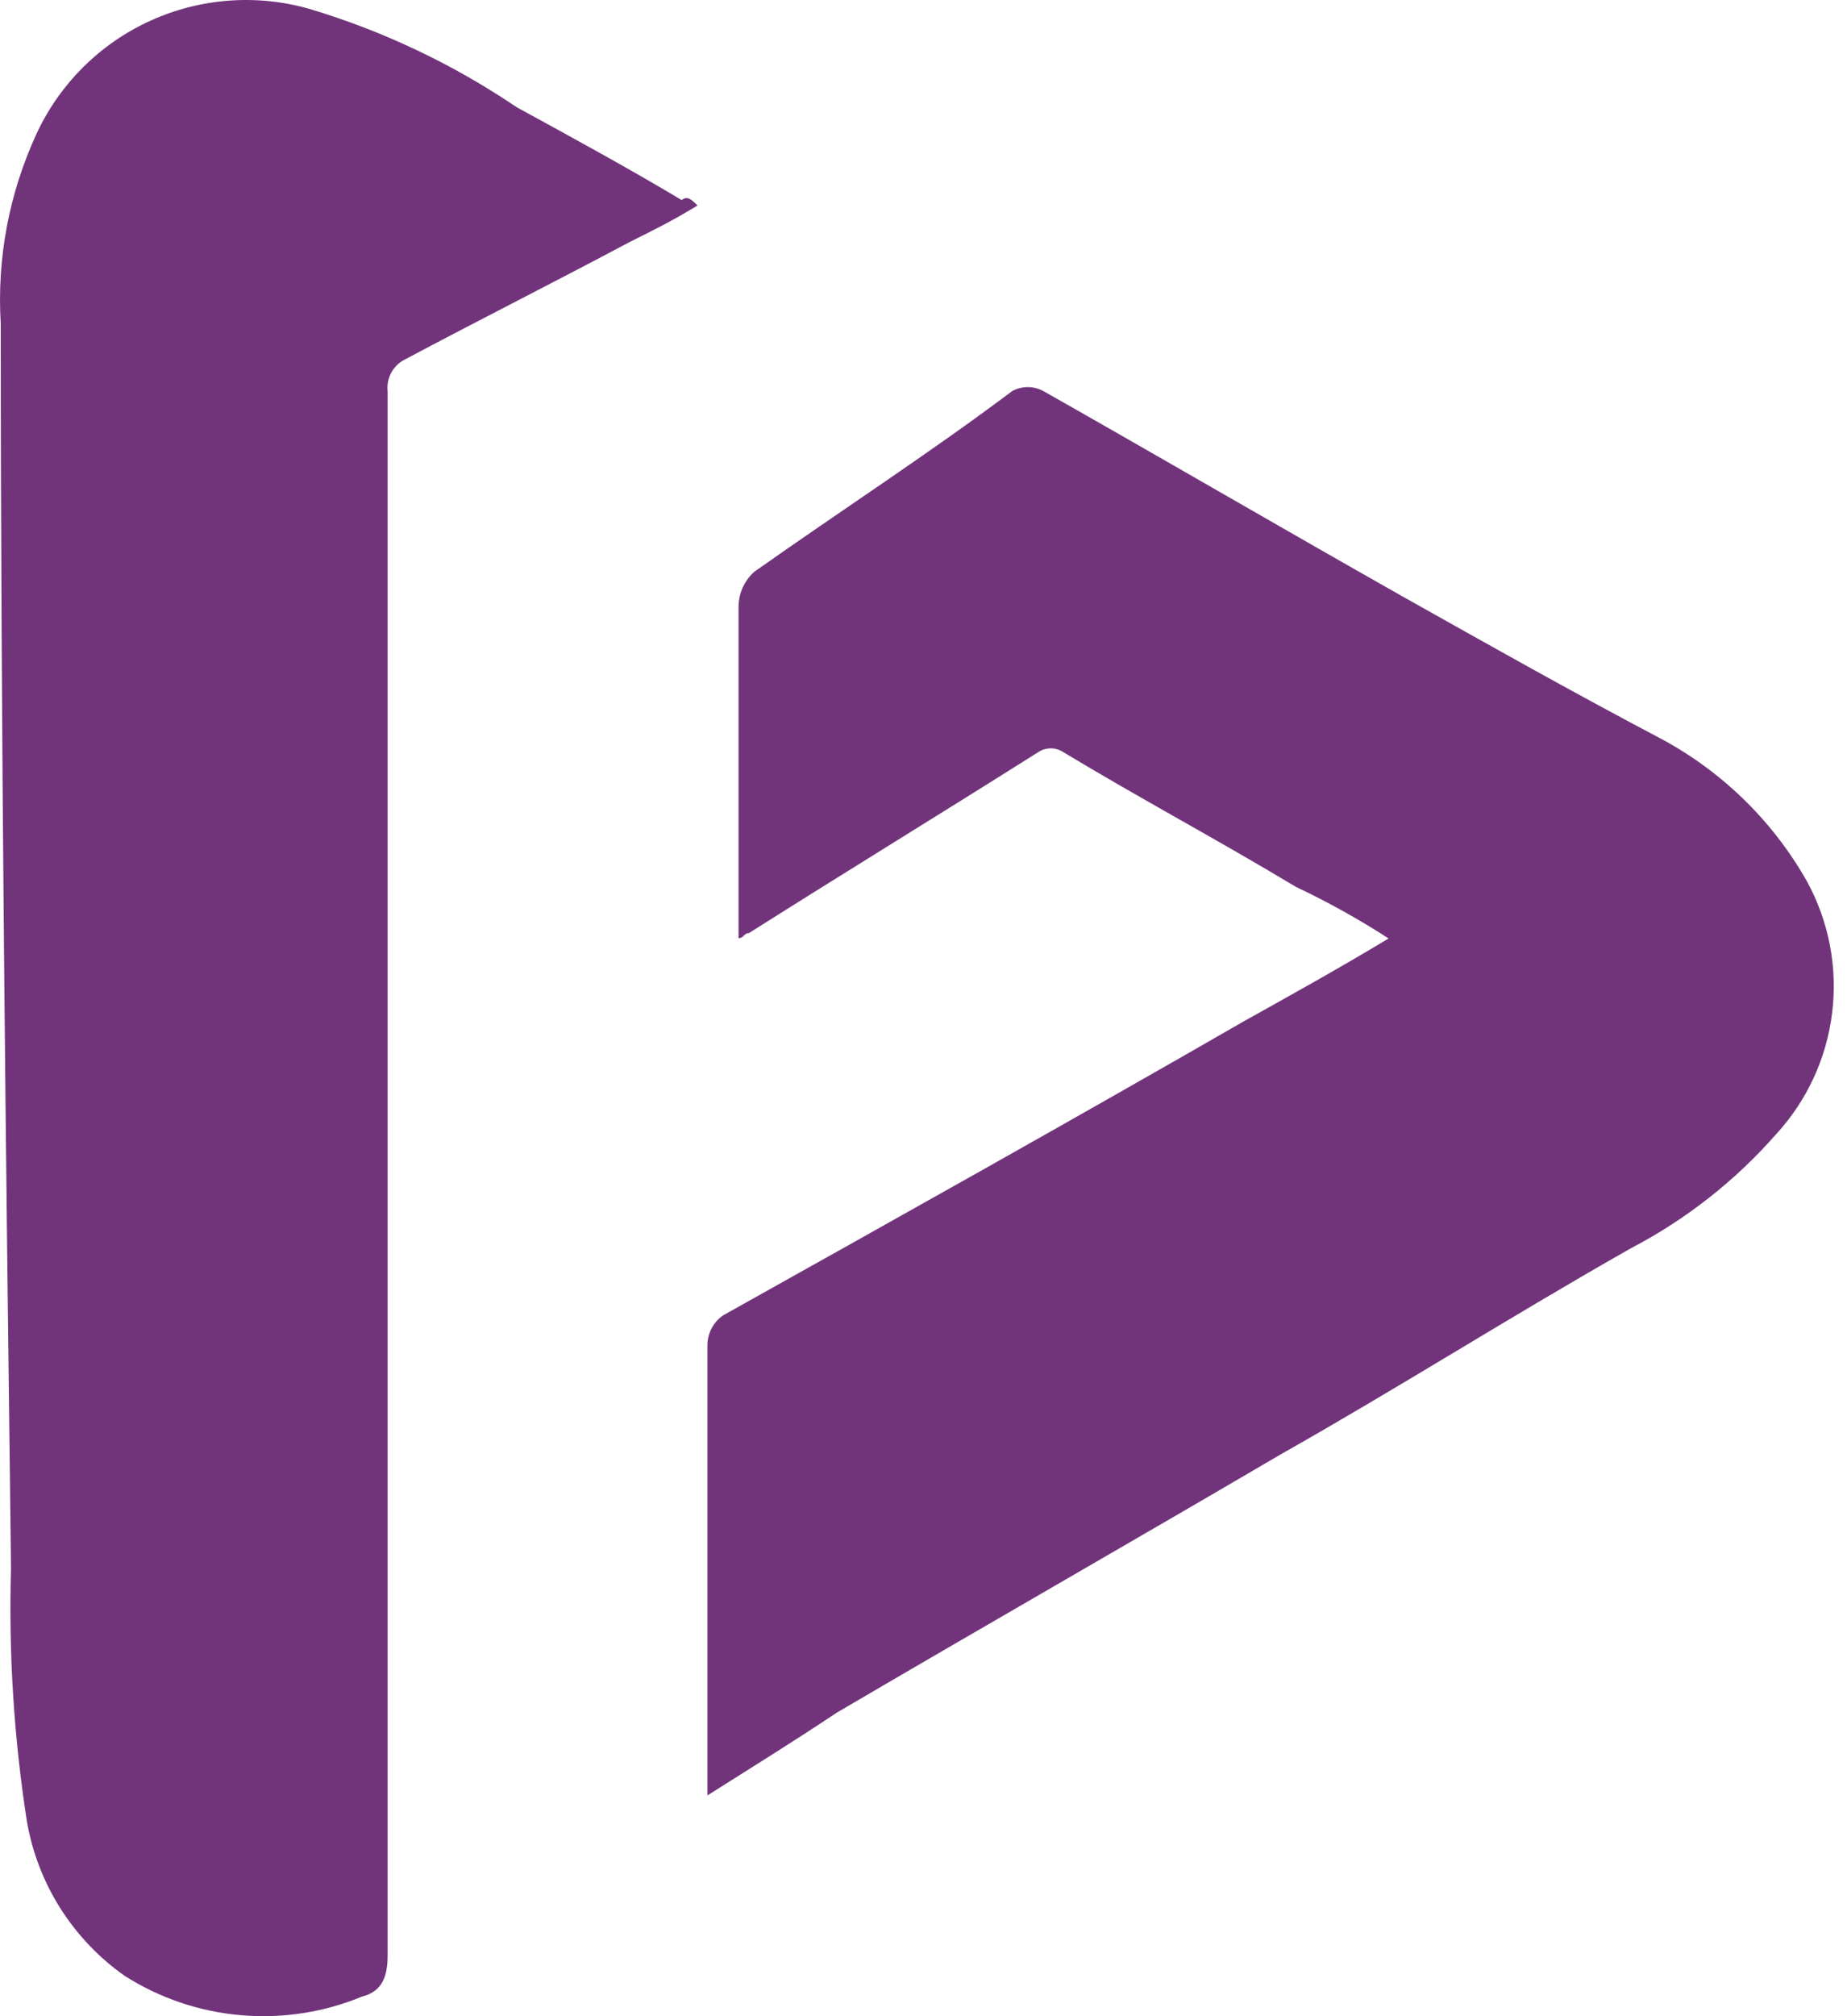
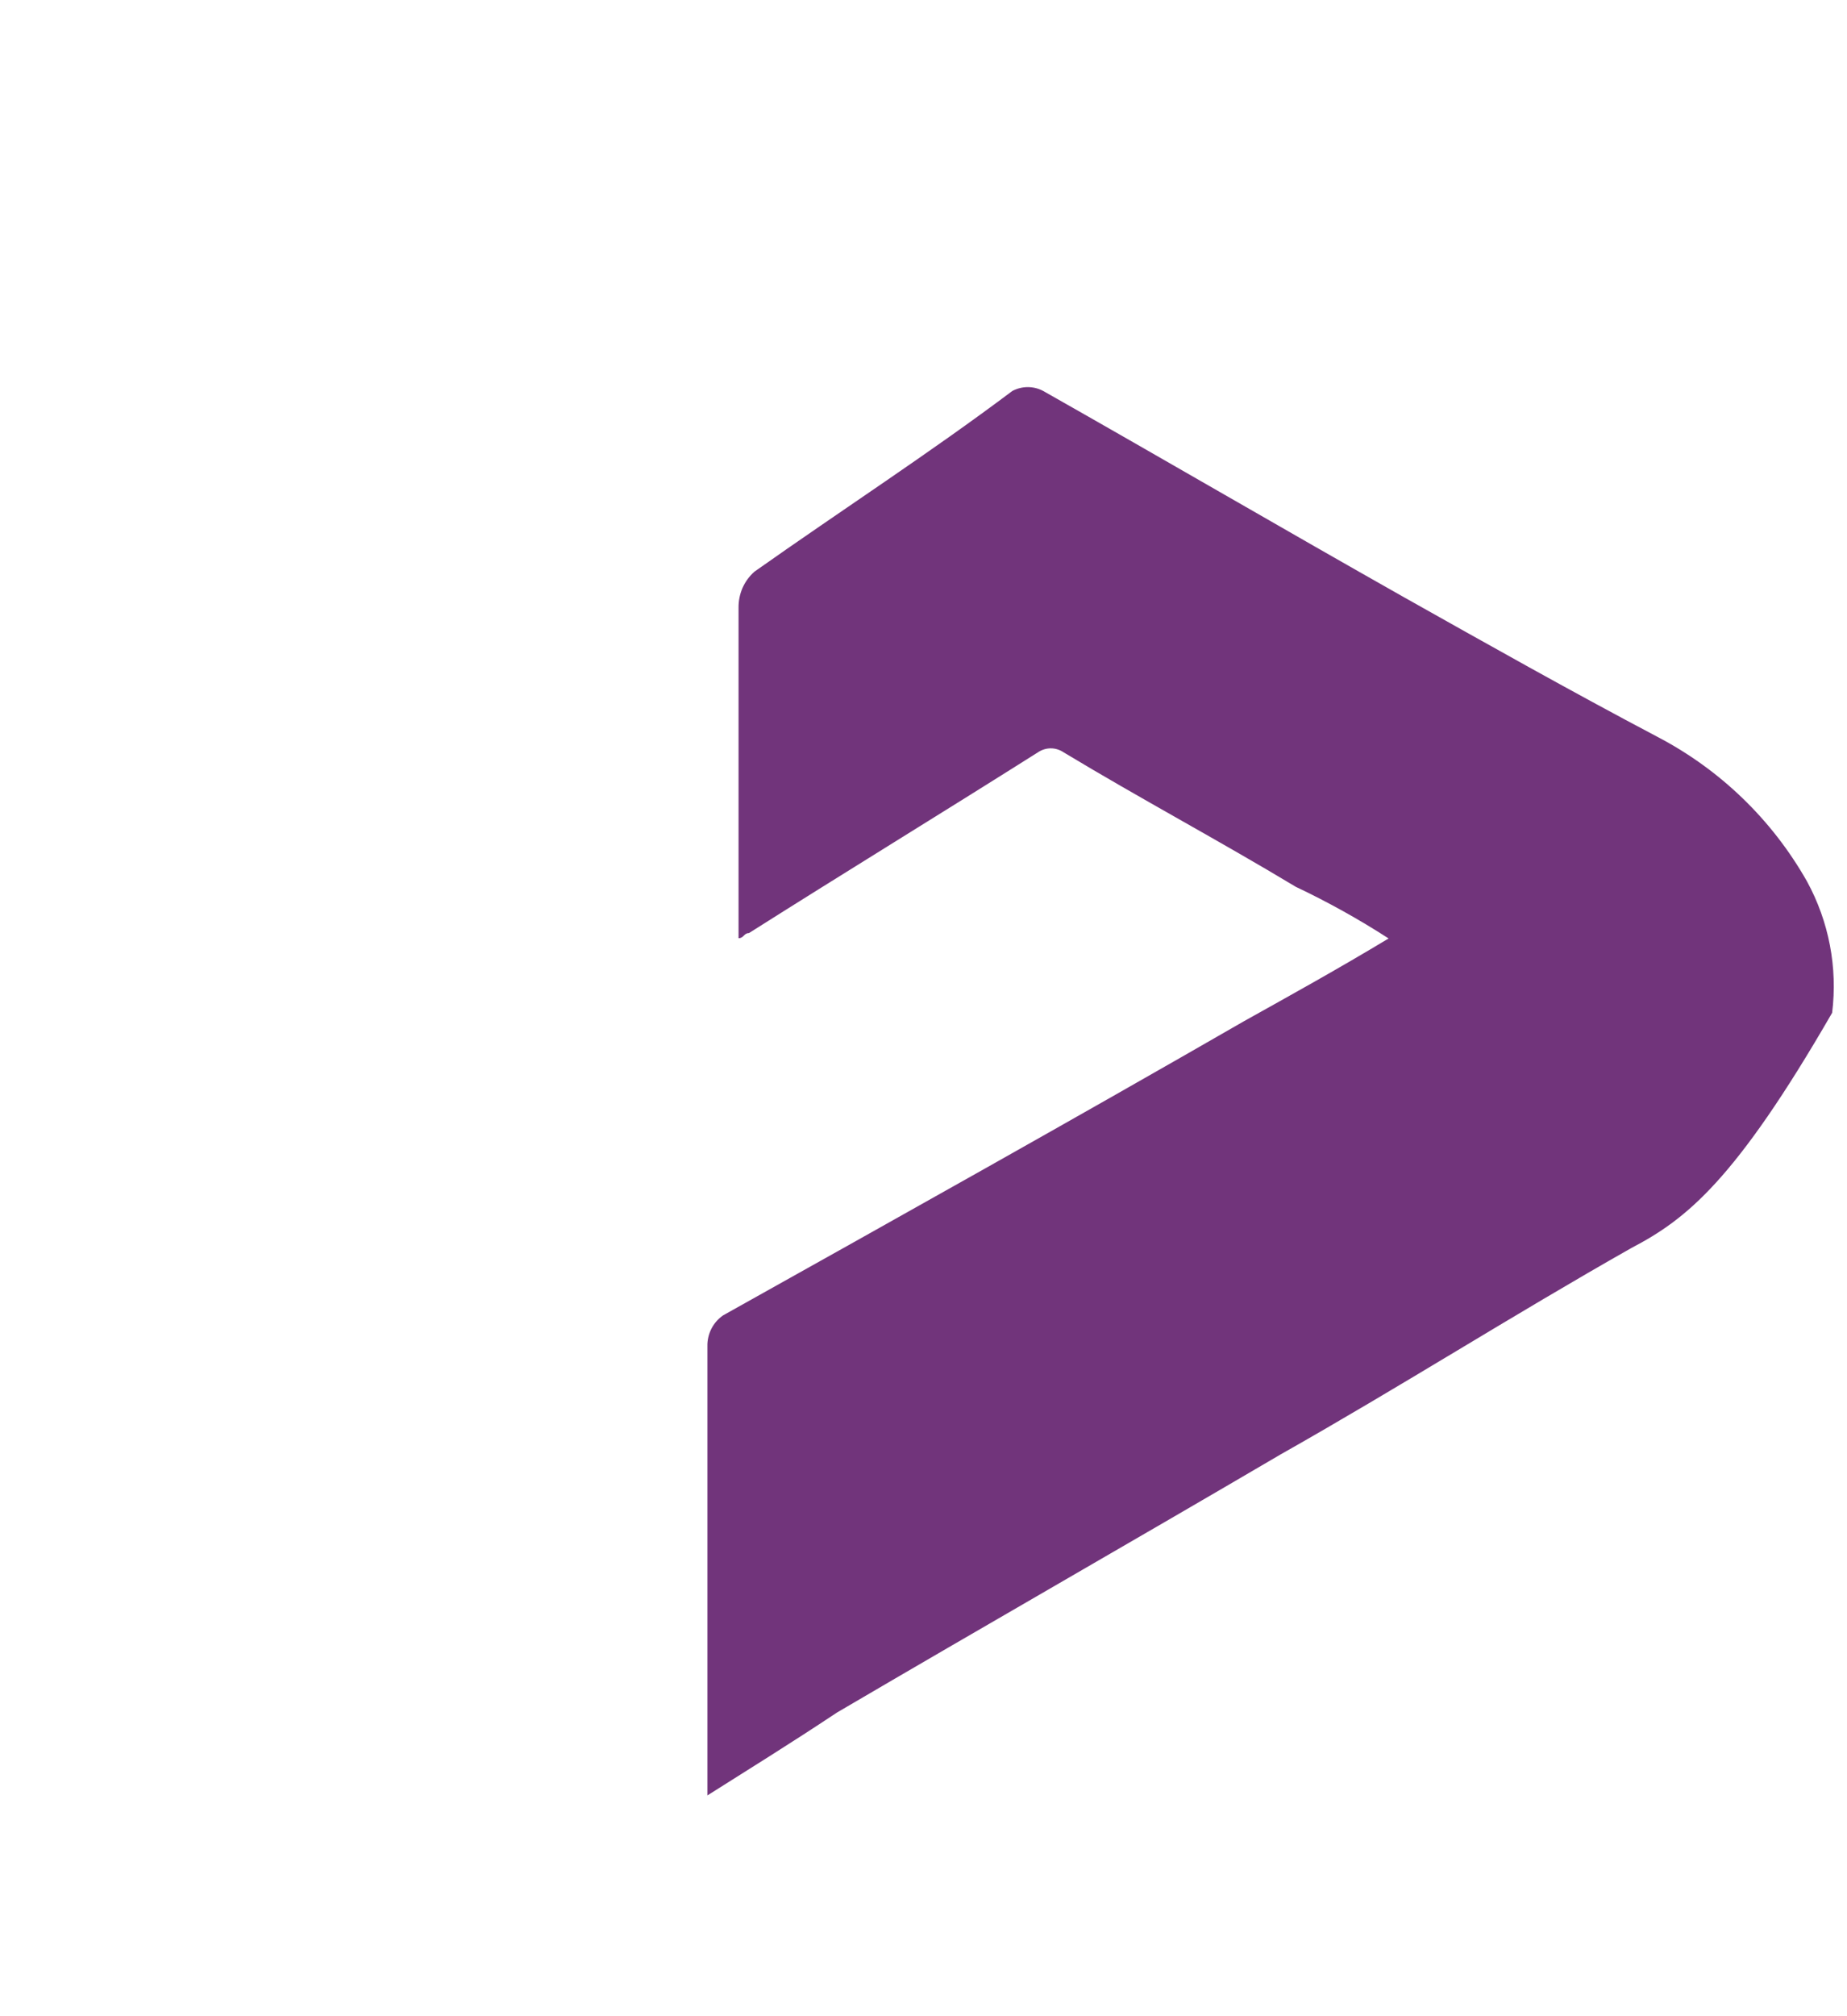
<svg xmlns="http://www.w3.org/2000/svg" width="22" height="24" viewBox="0 0 22 24" fill="#71347b">
-   <path d="M8.308 2.446C8.001 2.634 7.756 2.753 7.509 2.876C6.587 3.367 5.727 3.798 4.806 4.288C4.742 4.324 4.69 4.379 4.656 4.444C4.623 4.51 4.609 4.584 4.617 4.657V23.276C4.617 23.521 4.556 23.706 4.311 23.767C3.855 23.955 3.36 24.031 2.869 23.988C2.377 23.946 1.903 23.785 1.487 23.521C1.18 23.306 0.92 23.032 0.719 22.716C0.519 22.4 0.383 22.047 0.32 21.678C0.165 20.682 0.102 19.674 0.131 18.666C0.07 13.75 0.009 8.773 0.009 3.857C-0.039 3.075 0.109 2.294 0.439 1.584C0.717 0.99 1.198 0.515 1.795 0.245C2.392 -0.025 3.066 -0.074 3.696 0.109C4.569 0.371 5.398 0.765 6.154 1.276C6.829 1.645 7.505 2.013 8.12 2.382C8.186 2.323 8.247 2.384 8.308 2.446Z" fill="#71347b" />
-   <path d="M8.426 21.372V16.026C8.424 15.954 8.441 15.882 8.473 15.818C8.506 15.753 8.554 15.698 8.614 15.657C10.704 14.489 12.793 13.321 14.821 12.154C15.373 11.846 15.927 11.54 16.54 11.171C16.185 10.942 15.816 10.737 15.434 10.556C14.513 10.002 13.591 9.511 12.67 8.956C12.624 8.925 12.571 8.908 12.516 8.908C12.461 8.908 12.408 8.925 12.362 8.956C11.195 9.693 10.089 10.368 8.921 11.107C8.86 11.107 8.86 11.168 8.797 11.168V7.235C8.796 7.154 8.812 7.074 8.844 6.999C8.877 6.925 8.925 6.859 8.986 6.805C10.03 6.068 11.074 5.393 12.058 4.654C12.115 4.624 12.178 4.608 12.242 4.608C12.306 4.608 12.37 4.624 12.426 4.654C13.838 5.453 15.314 6.314 16.728 7.112C17.71 7.664 18.694 8.218 19.74 8.77C20.488 9.16 21.107 9.757 21.523 10.491C21.784 10.968 21.89 11.516 21.823 12.056C21.757 12.597 21.523 13.103 21.154 13.503C20.668 14.056 20.085 14.514 19.433 14.855C18.021 15.654 16.668 16.514 15.255 17.312C13.473 18.357 11.752 19.34 9.97 20.385C9.409 20.758 8.917 21.061 8.426 21.372Z" fill="#71347b" />
+   <path d="M8.426 21.372V16.026C8.424 15.954 8.441 15.882 8.473 15.818C8.506 15.753 8.554 15.698 8.614 15.657C10.704 14.489 12.793 13.321 14.821 12.154C15.373 11.846 15.927 11.54 16.54 11.171C16.185 10.942 15.816 10.737 15.434 10.556C14.513 10.002 13.591 9.511 12.67 8.956C12.624 8.925 12.571 8.908 12.516 8.908C12.461 8.908 12.408 8.925 12.362 8.956C11.195 9.693 10.089 10.368 8.921 11.107C8.86 11.107 8.86 11.168 8.797 11.168V7.235C8.796 7.154 8.812 7.074 8.844 6.999C8.877 6.925 8.925 6.859 8.986 6.805C10.03 6.068 11.074 5.393 12.058 4.654C12.115 4.624 12.178 4.608 12.242 4.608C12.306 4.608 12.37 4.624 12.426 4.654C13.838 5.453 15.314 6.314 16.728 7.112C17.71 7.664 18.694 8.218 19.74 8.77C20.488 9.16 21.107 9.757 21.523 10.491C21.784 10.968 21.89 11.516 21.823 12.056C20.668 14.056 20.085 14.514 19.433 14.855C18.021 15.654 16.668 16.514 15.255 17.312C13.473 18.357 11.752 19.34 9.97 20.385C9.409 20.758 8.917 21.061 8.426 21.372Z" fill="#71347b" />
</svg>